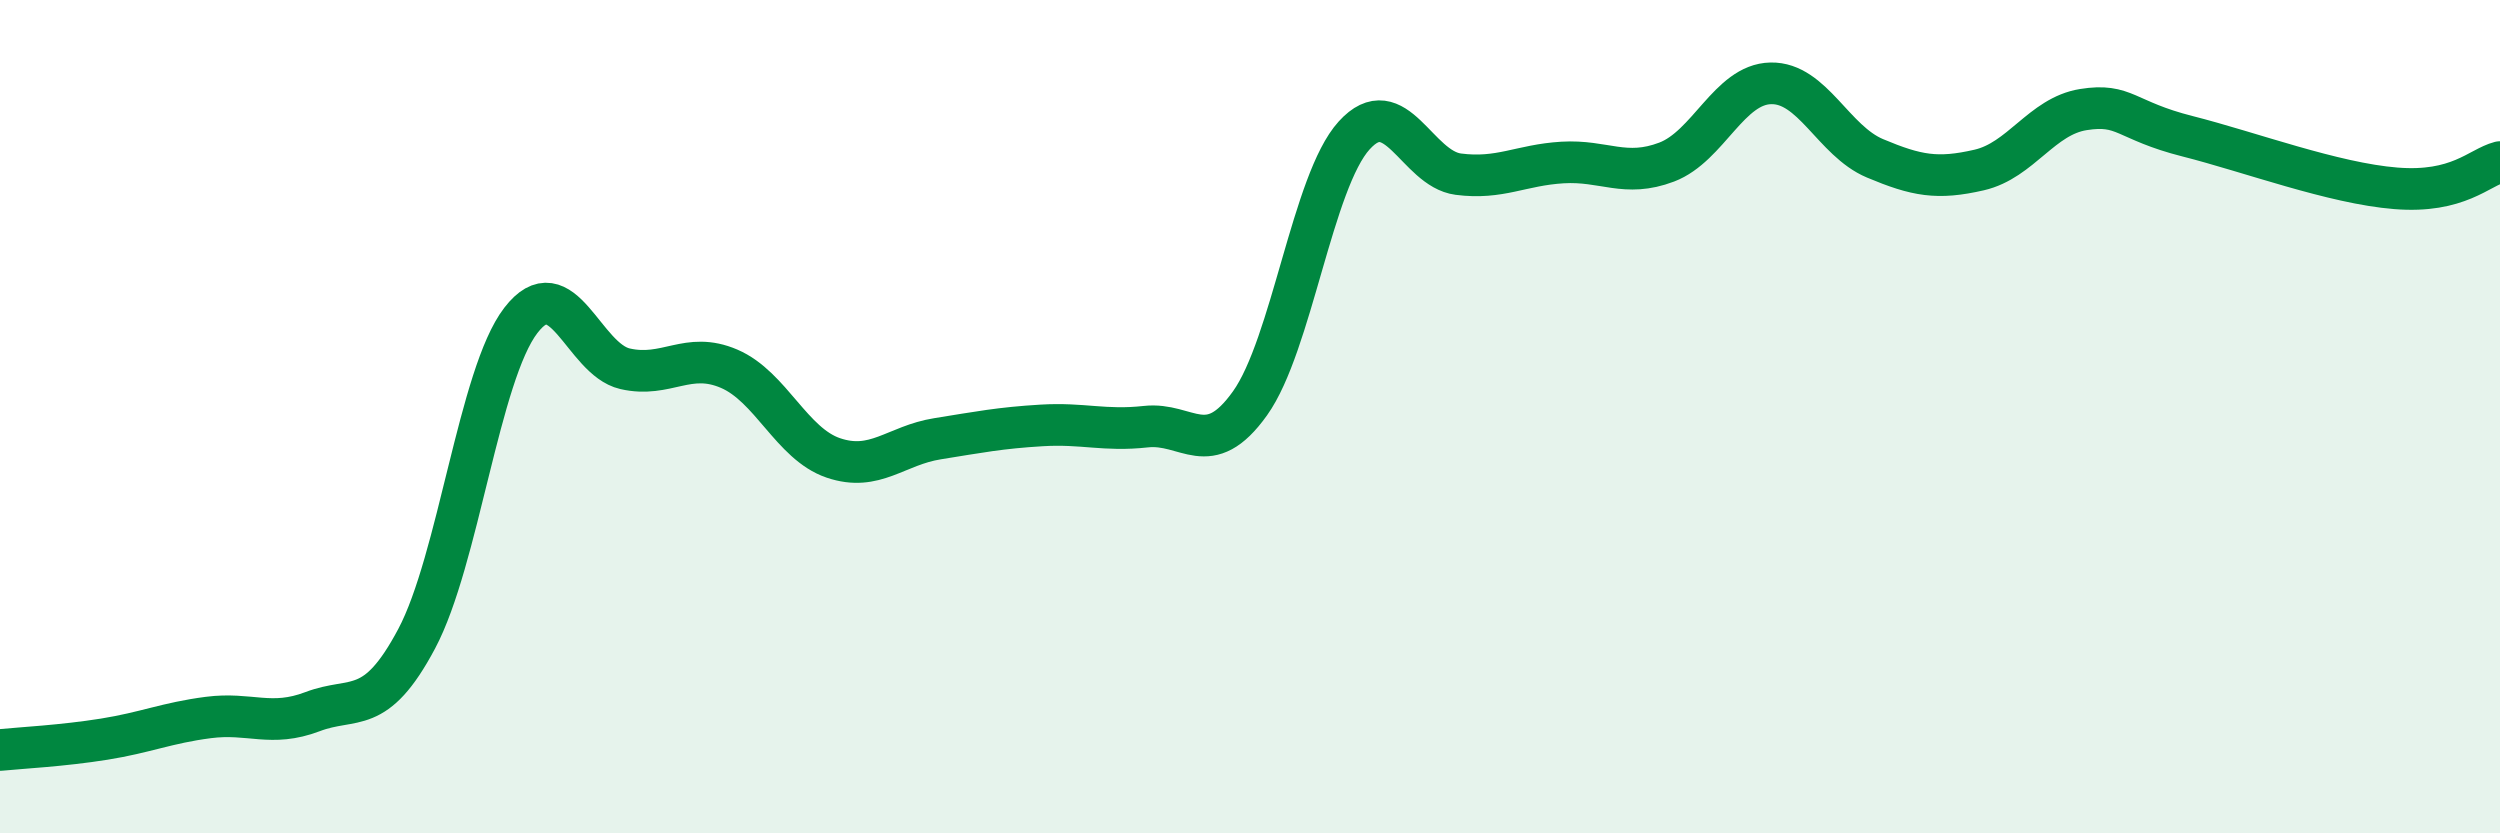
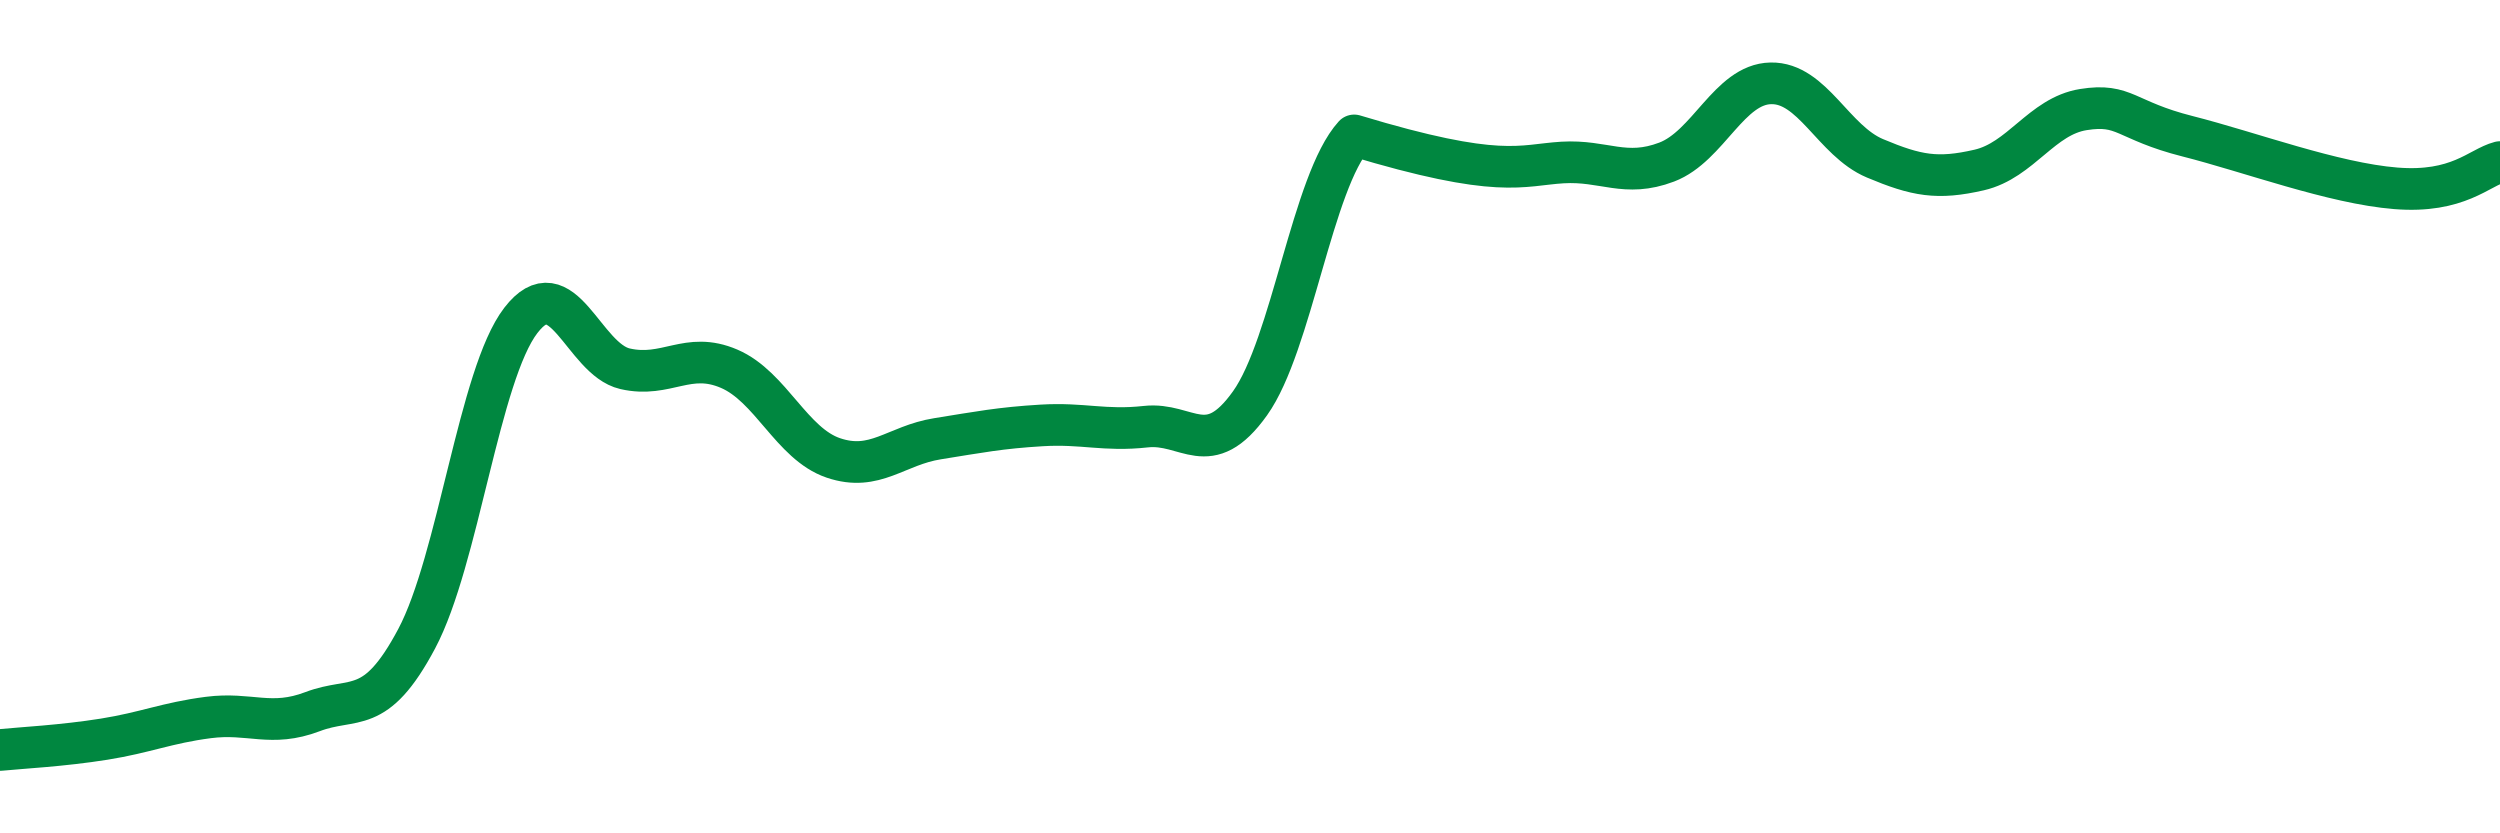
<svg xmlns="http://www.w3.org/2000/svg" width="60" height="20" viewBox="0 0 60 20">
-   <path d="M 0,18 C 0.5,17.95 1.5,17.9 2.5,17.74 C 3.5,17.58 4,17.35 5,17.22 C 6,17.09 6.5,17.46 7.5,17.08 C 8.5,16.7 9,17.21 10,15.33 C 11,13.45 11.5,8.99 12.5,7.69 C 13.5,6.39 14,8.62 15,8.85 C 16,9.08 16.5,8.42 17.5,8.85 C 18.5,9.28 19,10.65 20,10.99 C 21,11.33 21.5,10.69 22.5,10.53 C 23.5,10.37 24,10.27 25,10.21 C 26,10.15 26.5,10.35 27.5,10.24 C 28.5,10.13 29,11.08 30,9.68 C 31,8.28 31.5,4.35 32.5,3.25 C 33.5,2.15 34,4.05 35,4.18 C 36,4.31 36.5,3.96 37.5,3.9 C 38.5,3.84 39,4.27 40,3.89 C 41,3.51 41.5,2.02 42.5,2 C 43.5,1.98 44,3.38 45,3.8 C 46,4.22 46.5,4.31 47.5,4.08 C 48.5,3.85 49,2.79 50,2.63 C 51,2.47 51,2.89 52.5,3.27 C 54,3.65 56,4.4 57.5,4.52 C 59,4.64 59.5,4.02 60,3.89L60 20L0 20Z" fill="#008740" opacity="0.1" stroke-linecap="round" stroke-linejoin="round" />
-   <path d="M 0,18 C 0.5,17.95 1.5,17.9 2.5,17.74 C 3.5,17.58 4,17.35 5,17.22 C 6,17.09 6.5,17.46 7.5,17.08 C 8.5,16.7 9,17.21 10,15.33 C 11,13.45 11.5,8.99 12.5,7.69 C 13.5,6.39 14,8.62 15,8.85 C 16,9.08 16.5,8.42 17.5,8.85 C 18.5,9.28 19,10.65 20,10.99 C 21,11.33 21.5,10.69 22.5,10.53 C 23.5,10.37 24,10.27 25,10.21 C 26,10.15 26.5,10.35 27.5,10.24 C 28.5,10.13 29,11.08 30,9.68 C 31,8.28 31.5,4.35 32.5,3.25 C 33.5,2.15 34,4.05 35,4.18 C 36,4.31 36.5,3.96 37.5,3.9 C 38.5,3.84 39,4.27 40,3.89 C 41,3.51 41.5,2.02 42.5,2 C 43.5,1.98 44,3.38 45,3.8 C 46,4.22 46.5,4.31 47.5,4.08 C 48.5,3.85 49,2.79 50,2.63 C 51,2.47 51,2.89 52.5,3.27 C 54,3.65 56,4.4 57.5,4.52 C 59,4.64 59.5,4.02 60,3.89" stroke="#008740" stroke-width="1" fill="none" stroke-linecap="round" stroke-linejoin="round" />
+   <path d="M 0,18 C 0.5,17.95 1.5,17.9 2.5,17.74 C 3.5,17.58 4,17.35 5,17.22 C 6,17.09 6.5,17.46 7.5,17.08 C 8.5,16.7 9,17.21 10,15.33 C 11,13.45 11.5,8.99 12.5,7.69 C 13.5,6.39 14,8.62 15,8.85 C 16,9.08 16.5,8.42 17.5,8.85 C 18.5,9.28 19,10.65 20,10.99 C 21,11.33 21.5,10.69 22.5,10.53 C 23.5,10.37 24,10.27 25,10.21 C 26,10.15 26.5,10.35 27.5,10.24 C 28.5,10.13 29,11.08 30,9.68 C 31,8.28 31.5,4.35 32.5,3.25 C 36,4.31 36.5,3.96 37.5,3.9 C 38.5,3.84 39,4.27 40,3.89 C 41,3.51 41.5,2.02 42.5,2 C 43.5,1.98 44,3.38 45,3.8 C 46,4.22 46.5,4.31 47.5,4.08 C 48.5,3.85 49,2.79 50,2.63 C 51,2.47 51,2.89 52.5,3.27 C 54,3.65 56,4.4 57.5,4.52 C 59,4.64 59.5,4.02 60,3.89" stroke="#008740" stroke-width="1" fill="none" stroke-linecap="round" stroke-linejoin="round" />
</svg>